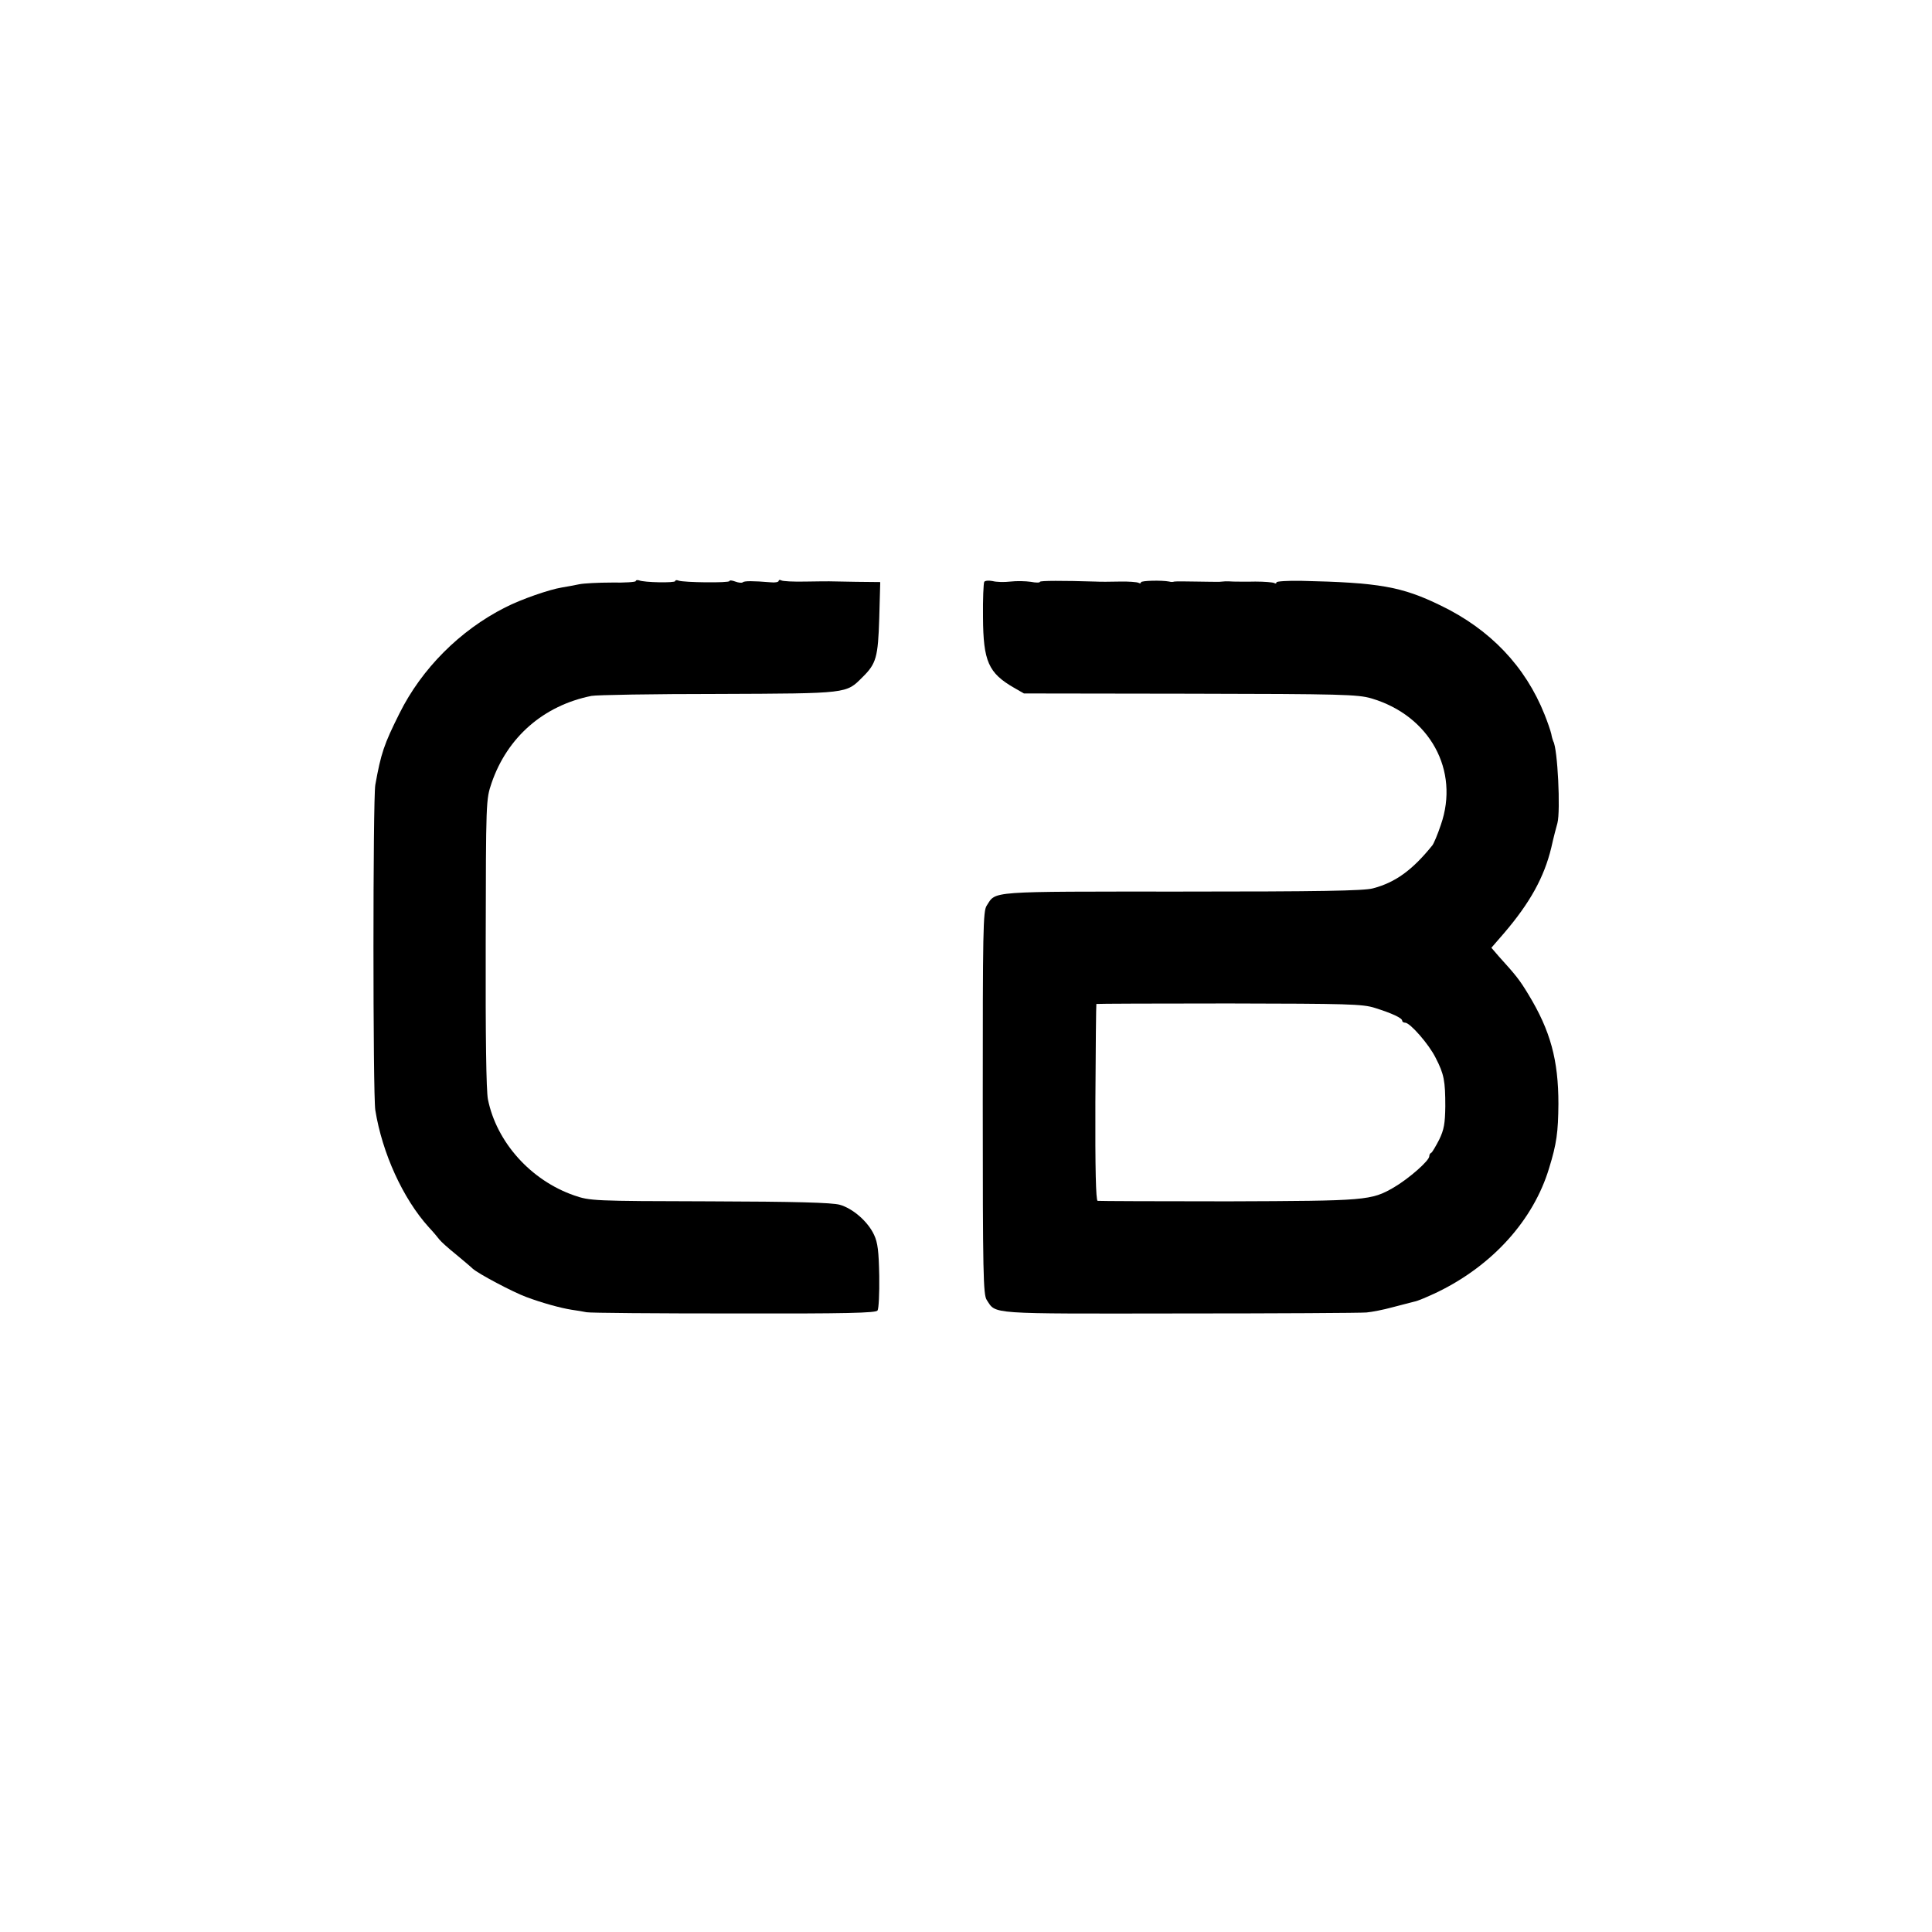
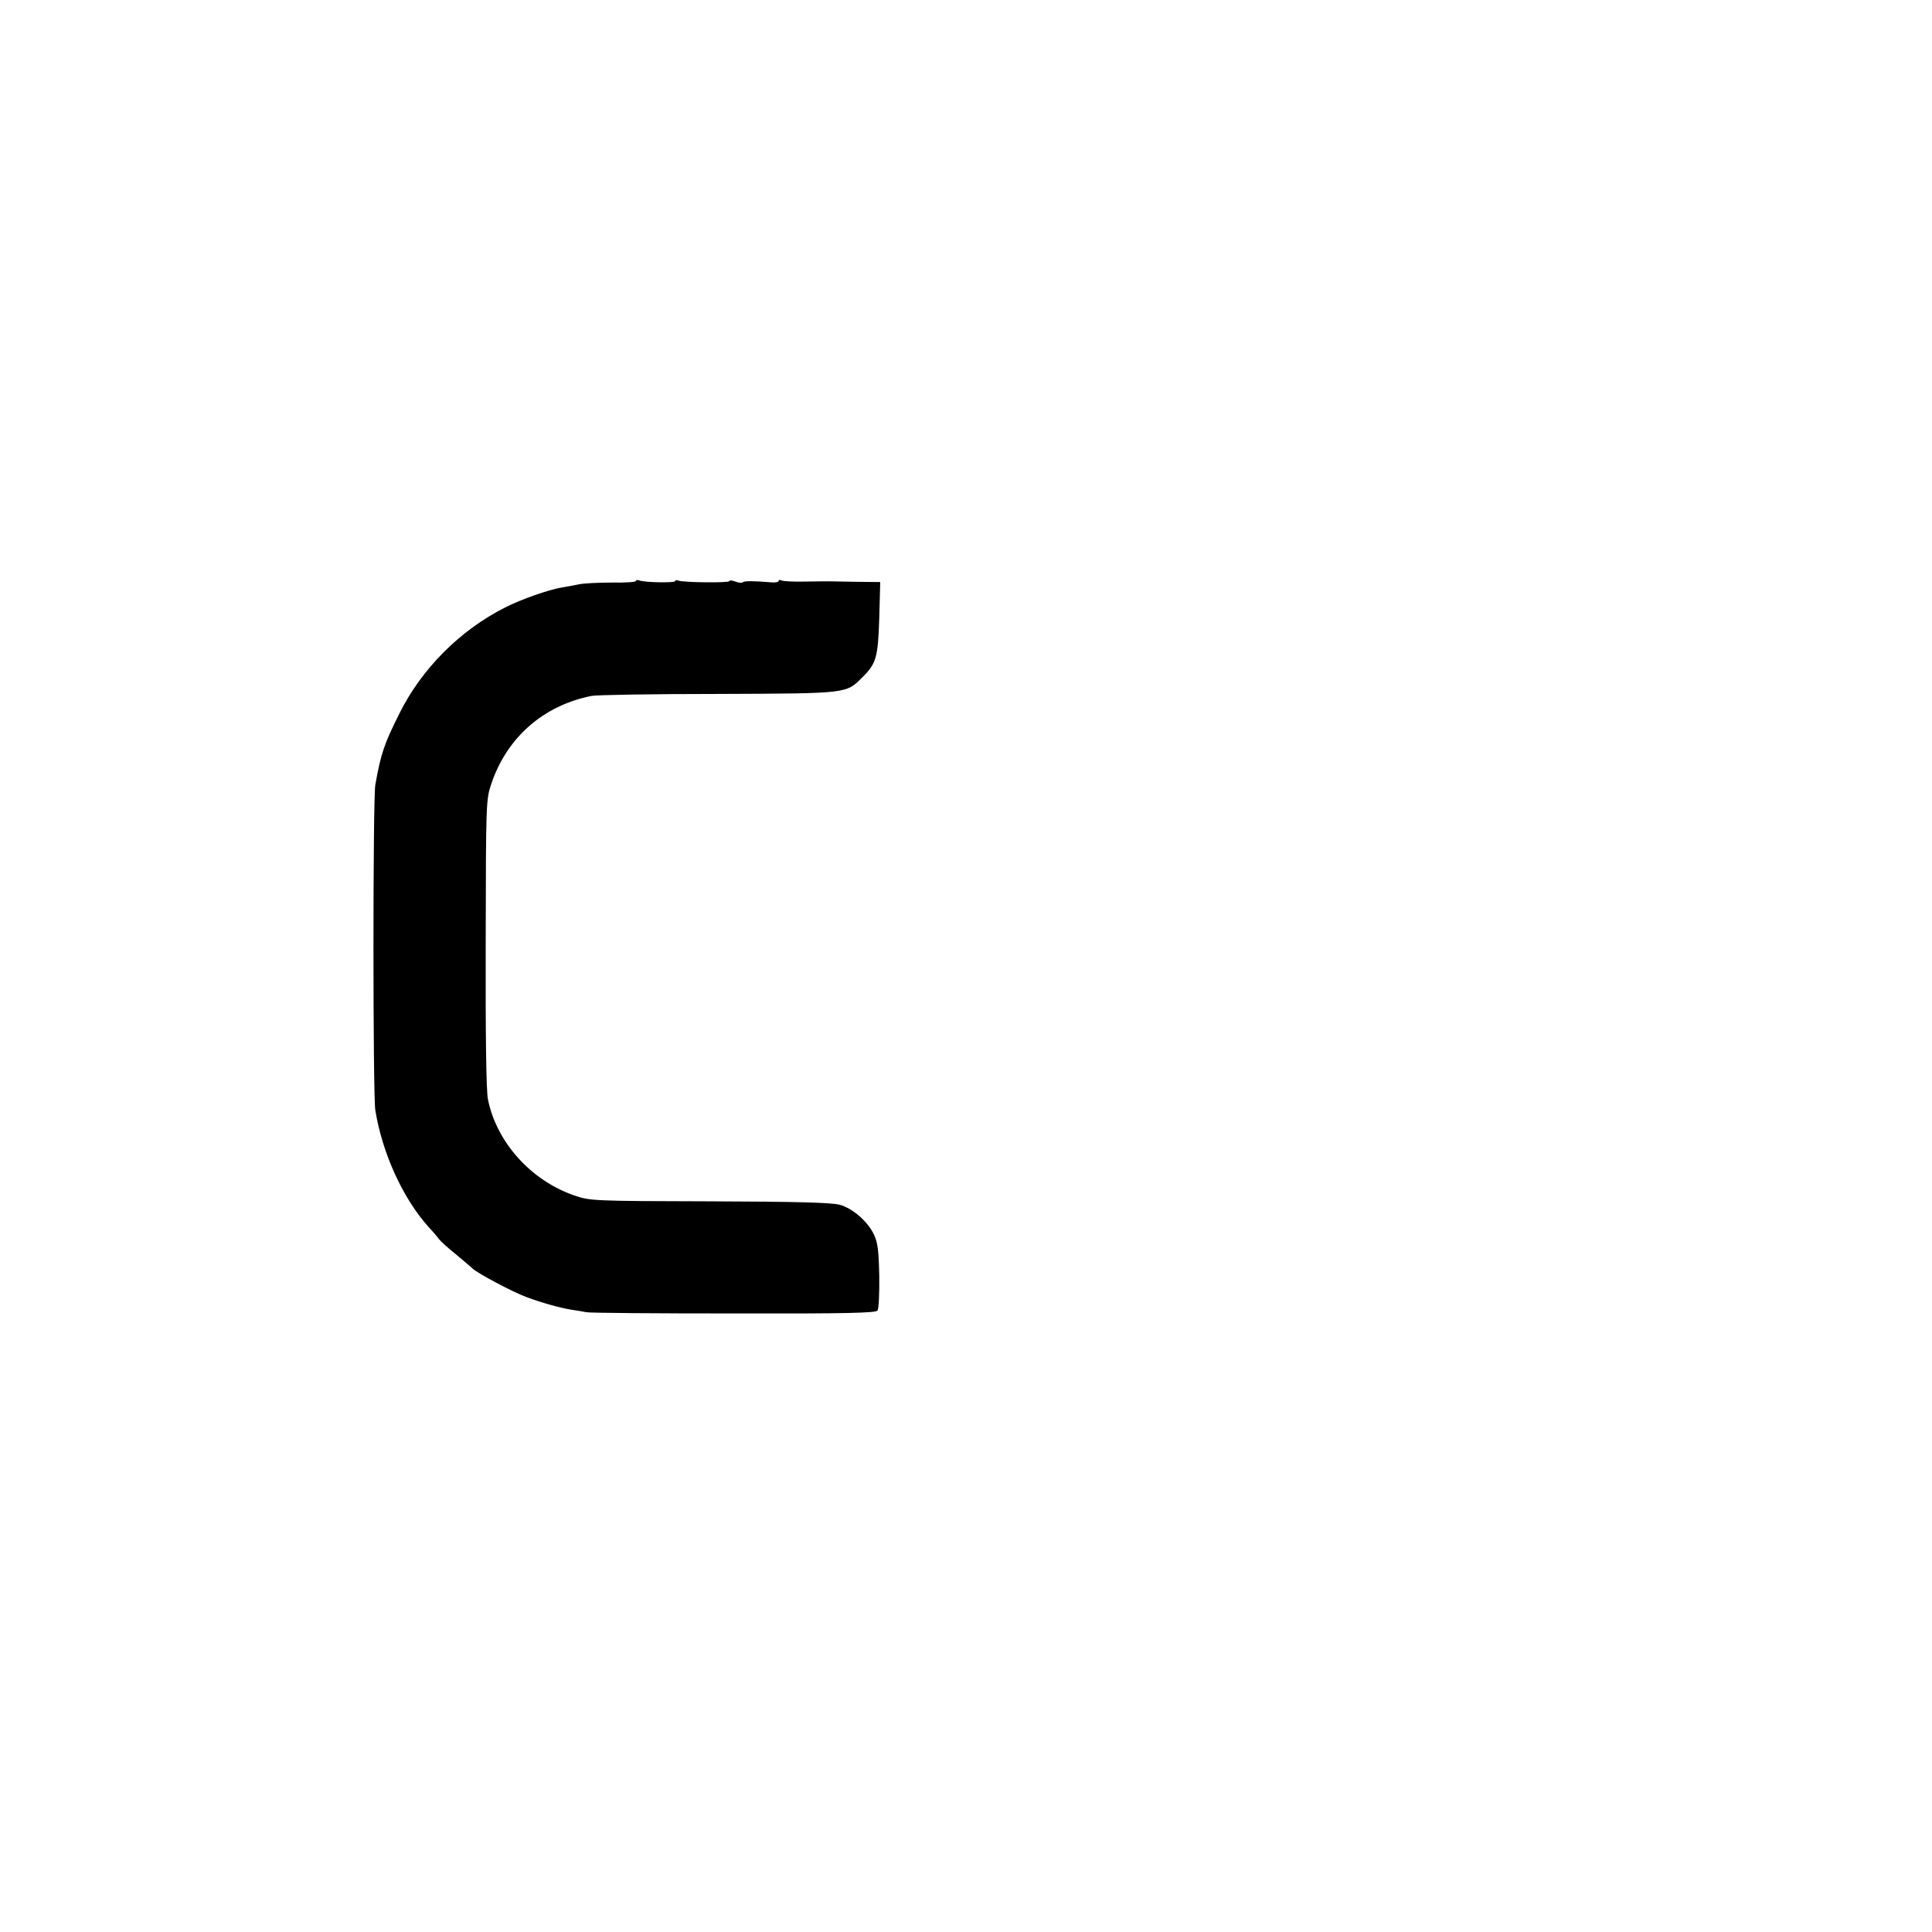
<svg xmlns="http://www.w3.org/2000/svg" version="1.0" width="784pt" height="784pt" viewBox="0 0 784 784" preserveAspectRatio="xMidYMid meet">
  <g transform="translate(0,784) scale(0.1,-0.1)" fill="#000000" stroke="none">
    <path d="M2580 5482 c0 -4 -44 -7 -98 -6 -53 0 -113 -3 -132 -7 -19 -4 -51 -10 -70 -13 -50 -8 -166 -48 -230 -81 -184 -93 -339 -249 -429 -430 -63 -126 -75 -162 -98 -290 -10 -55 -10 -1258 0 -1320 28 -174 112 -359 217 -475 18 -19 37 -42 43 -50 7 -9 37 -36 67 -60 30 -25 61 -51 68 -58 23 -21 163 -95 217 -115 64 -24 140 -45 185 -52 20 -3 47 -7 60 -10 14 -3 283 -5 599 -5 457 -1 576 2 582 12 5 7 8 70 7 140 -2 101 -6 135 -21 167 -25 54 -86 107 -139 122 -31 9 -182 13 -528 14 -475 1 -486 2 -550 24 -176 61 -315 216 -350 390 -7 36 -10 256 -9 635 1 579 1 581 24 649 64 186 211 314 405 353 19 4 251 8 515 8 530 2 518 1 585 68 56 55 63 81 68 239 l4 147 -98 1 c-55 1 -103 2 -109 2 -5 0 -49 0 -97 -1 -48 -1 -92 1 -98 5 -5 3 -10 2 -10 -2 0 -5 -15 -8 -32 -6 -73 6 -108 6 -114 0 -3 -3 -17 -2 -30 3 -13 5 -24 6 -24 2 0 -8 -186 -6 -207 2 -7 3 -13 2 -13 -2 0 -8 -126 -6 -147 3 -7 2 -13 1 -13 -3z" />
-     <path d="M3994 5479 c-3 -6 -6 -71 -5 -144 1 -179 22 -226 126 -286 l40 -23 675 -1 c615 -1 680 -3 735 -19 237 -70 359 -292 282 -513 -13 -39 -29 -77 -35 -84 -80 -99 -149 -150 -241 -174 -37 -10 -219 -13 -775 -13 -794 0 -753 3 -792 -57 -15 -22 -16 -101 -16 -800 0 -697 2 -778 16 -800 39 -59 -1 -56 783 -55 395 0 736 2 758 4 22 2 69 11 105 21 36 9 76 20 89 23 13 2 55 20 95 39 224 109 389 293 452 502 31 100 37 147 38 261 0 178 -32 297 -122 445 -35 58 -50 77 -119 153 l-31 36 52 60 c105 123 162 226 191 346 9 41 21 86 25 100 13 49 1 303 -17 332 -2 5 -6 18 -8 30 -3 13 -15 48 -27 78 -78 196 -221 346 -422 443 -158 77 -250 93 -566 100 -55 1 -100 -2 -100 -6 0 -5 -4 -6 -9 -3 -5 3 -40 6 -77 6 -38 -1 -78 0 -89 0 -11 1 -26 1 -32 1 -7 -1 -19 -1 -25 -2 -7 0 -49 0 -93 1 -44 1 -84 1 -90 0 -5 -2 -14 -2 -20 0 -31 6 -115 4 -115 -3 0 -5 -5 -5 -10 -2 -6 3 -40 6 -78 5 -37 -1 -80 -1 -97 0 -131 4 -225 4 -225 -1 0 -4 -17 -4 -37 0 -21 3 -58 4 -83 1 -25 -3 -57 -2 -72 2 -16 3 -30 2 -34 -3z m1585 -1729 c70 -22 111 -41 111 -52 0 -4 5 -8 12 -8 20 0 97 -88 124 -143 34 -66 39 -93 39 -197 -1 -69 -5 -94 -25 -135 -14 -27 -28 -51 -32 -53 -5 -2 -8 -8 -8 -14 0 -18 -82 -90 -143 -126 -93 -54 -111 -55 -672 -57 -286 0 -525 1 -531 2 -7 3 -10 130 -9 401 1 218 3 398 4 398 0 1 242 2 537 2 481 -1 543 -2 593 -18z" />
  </g>
</svg>